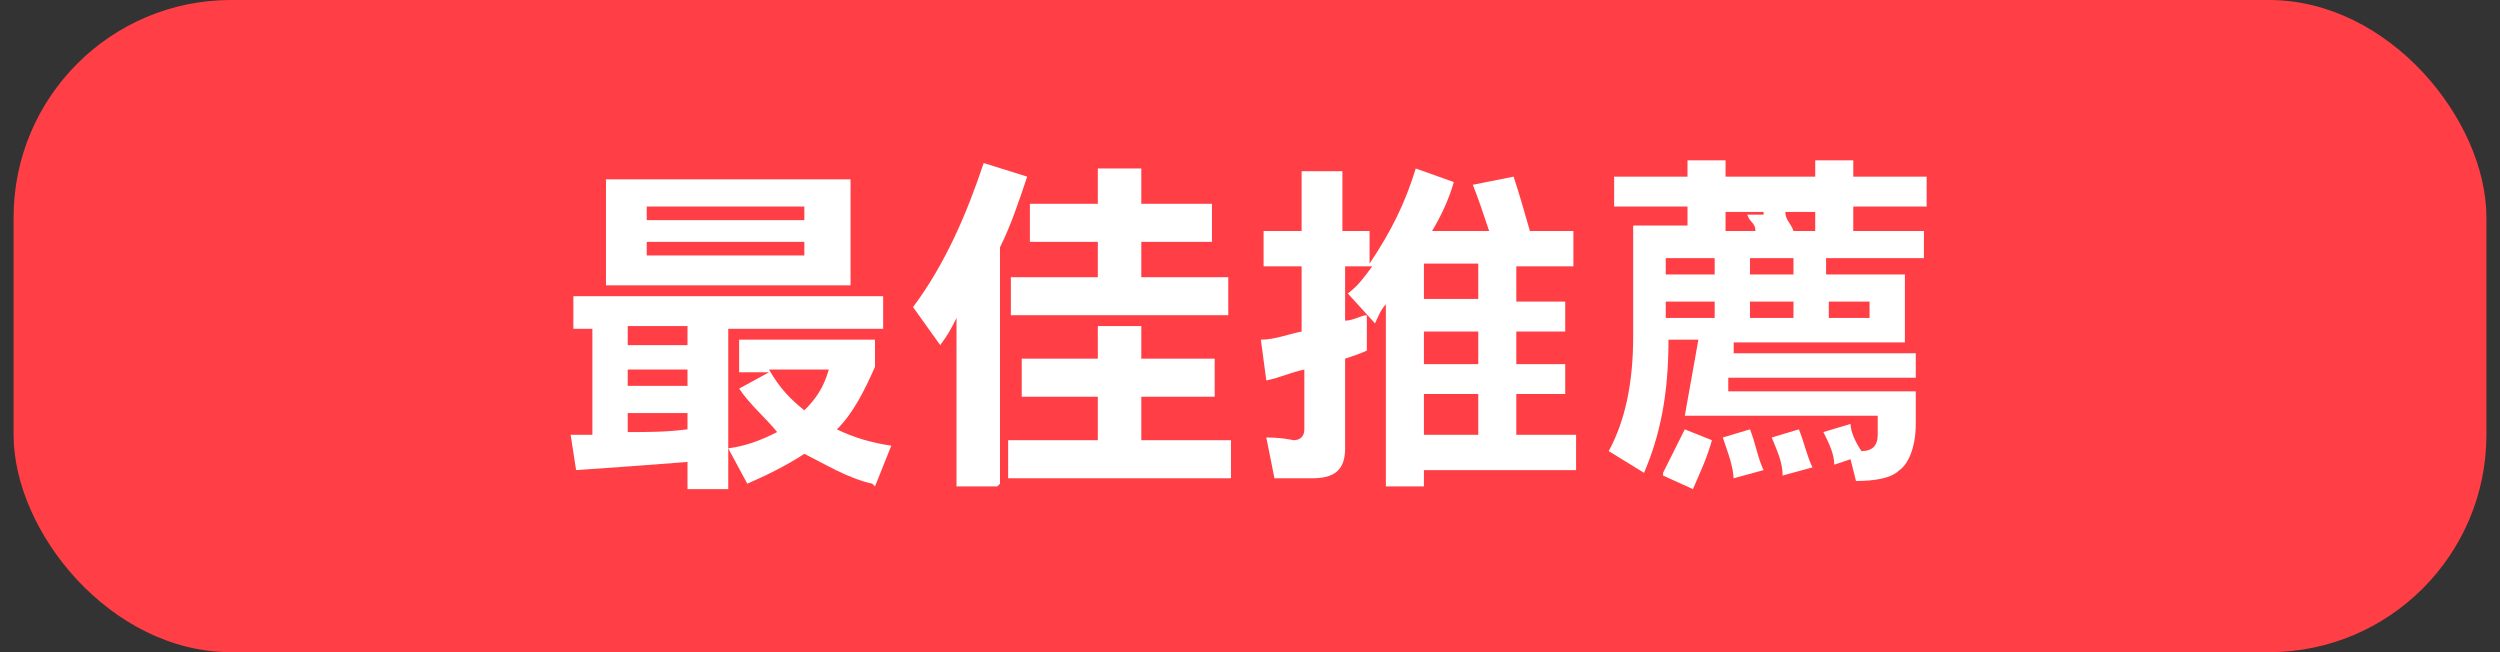
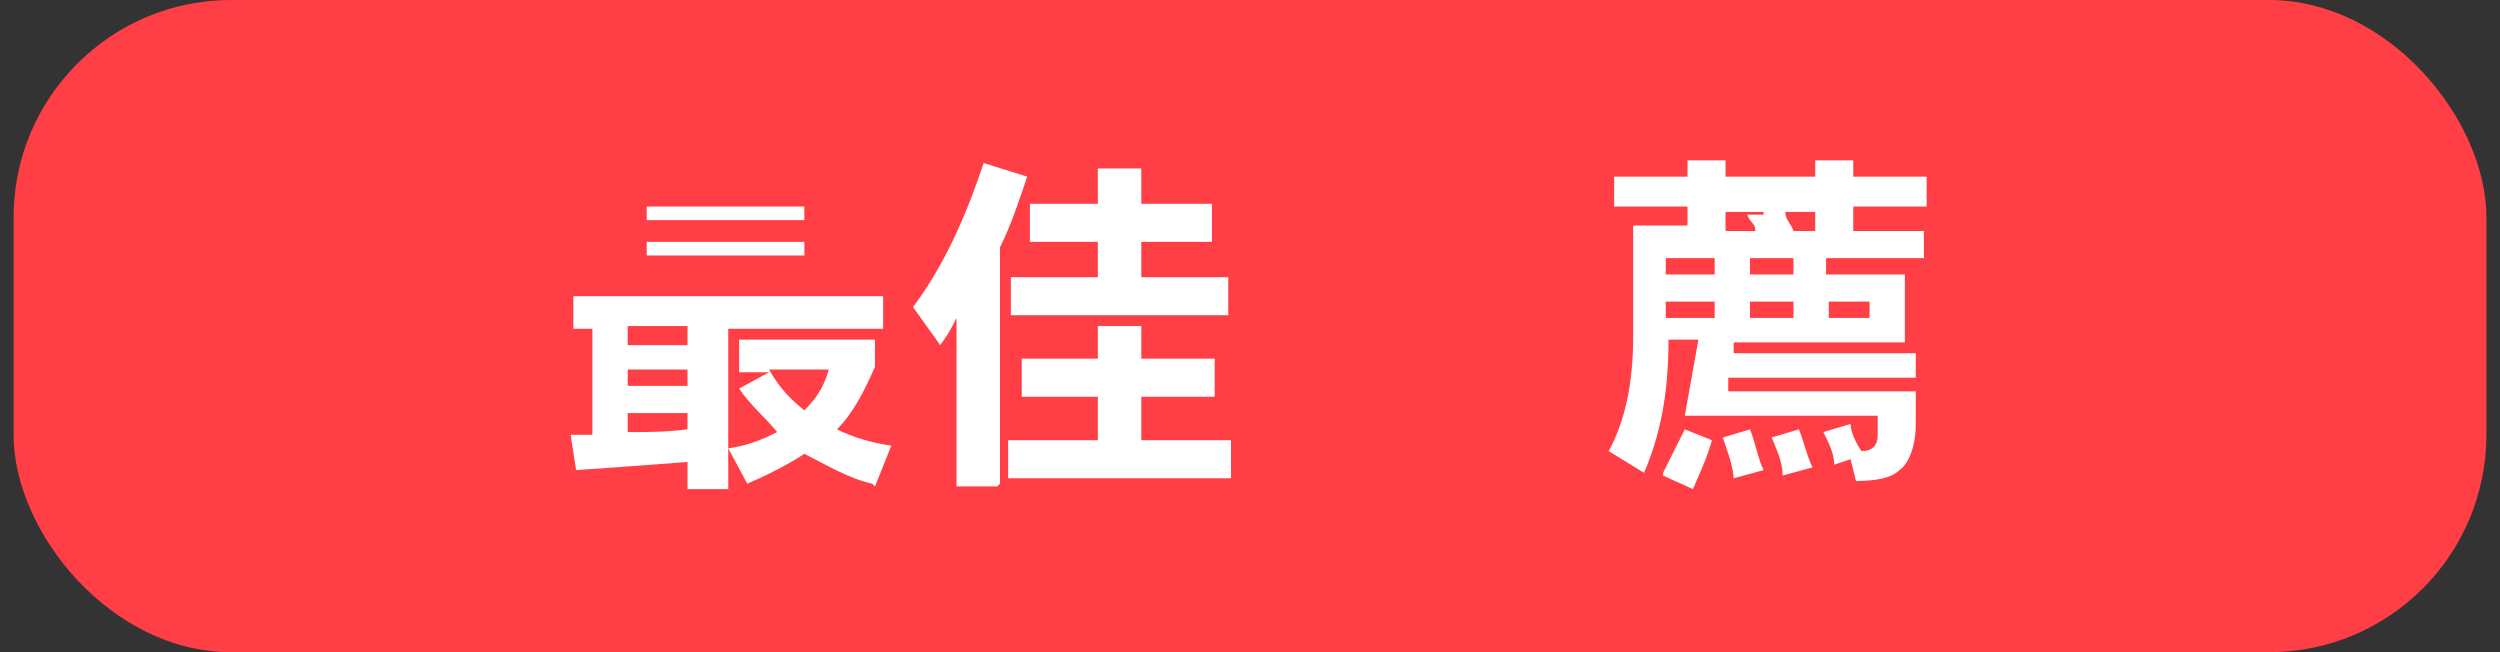
<svg xmlns="http://www.w3.org/2000/svg" id="_圖層_1" data-name="圖層_1" version="1.1" viewBox="0 0 92 24">
  <rect x="0" y="0" width="92" height="24" fill="#333333" stroke="none" />
  <defs>
    <style>
      .st0 {
        fill: #ff3f45;
      }

      .st1 {
        fill: #fff;
      }
    </style>
  </defs>
  <rect class="st0" x=".5" y="0" width="91" height="24" rx="8" ry="8" />
  <g>
-     <path class="st1" d="M32.1,17.8c-.9-.2-1.7-.7-2.5-1.1-.6.4-1.4.8-2.1,1.1l-.7-1.3v1.5h-1.5v-1c-1.3.1-2.6.2-4.1.3l-.2-1.3h.8v-3.9h-.7v-1.2h11.4v1.2h-5.7v4.4c.7-.1,1.2-.3,1.8-.6-.4-.5-1-1-1.4-1.6l1.1-.6h-1.1v-1.2h5v1c-.4.9-.8,1.7-1.4,2.3.6.3,1.3.5,2,.6l-.6,1.5h0ZM22.3,10.5v-3.9h9v3.9h-9ZM25.3,12h-2.2v.7h2.2v-.7ZM25.3,13.6h-2.2v.6h2.2v-.6ZM25.3,15.2h-2.2v.7c.8,0,1.4,0,2.2-.1,0,0,0-.6,0-.6ZM29.6,7.6h-5.8v.5h5.8v-.5ZM29.6,8.9h-5.8v.5h5.8v-.5ZM28.3,13.6c.4.7.8,1.1,1.3,1.5.4-.4.7-.8.9-1.5h-2.3.1Z" />
+     <path class="st1" d="M32.1,17.8c-.9-.2-1.7-.7-2.5-1.1-.6.4-1.4.8-2.1,1.1l-.7-1.3v1.5h-1.5v-1c-1.3.1-2.6.2-4.1.3l-.2-1.3h.8v-3.9h-.7v-1.2h11.4v1.2h-5.7v4.4c.7-.1,1.2-.3,1.8-.6-.4-.5-1-1-1.4-1.6l1.1-.6h-1.1v-1.2h5v1c-.4.9-.8,1.7-1.4,2.3.6.3,1.3.5,2,.6l-.6,1.5h0ZM22.3,10.5v-3.9v3.9h-9ZM25.3,12h-2.2v.7h2.2v-.7ZM25.3,13.6h-2.2v.6h2.2v-.6ZM25.3,15.2h-2.2v.7c.8,0,1.4,0,2.2-.1,0,0,0-.6,0-.6ZM29.6,7.6h-5.8v.5h5.8v-.5ZM29.6,8.9h-5.8v.5h5.8v-.5ZM28.3,13.6c.4.7.8,1.1,1.3,1.5.4-.4.7-.8.9-1.5h-2.3.1Z" />
    <path class="st1" d="M36.7,17.9h-1.5v-6.2c-.2.4-.3.6-.6,1l-1-1.4c1.2-1.6,2-3.5,2.6-5.3l1.6.5c-.3.9-.6,1.8-1,2.6v8.7h0ZM37.1,17.6v-1.4h3.3v-1.6h-2.8v-1.4h2.8v-1.2h1.6v1.2h2.7v1.4h-2.7v1.6h3.3v1.4h-8.3.1ZM37.2,11.6v-1.4h3.2v-1.3h-2.5v-1.4h2.5v-1.3h1.6v1.3h2.6v1.4h-2.6v1.3h3.2v1.4h-8Z" />
-     <path class="st1" d="M52.4,17.2v.7h-1.4v-6.7c-.2.2-.3.5-.4.7l-1-1.1c.4-.3.6-.6.9-1h-1v2c.3,0,.6-.2.8-.2v1.3c-.2.1-.5.2-.8.3v3.3c0,.8-.4,1.1-1.2,1.1h-1.4l-.3-1.5c.6,0,1,.1,1,.1.2,0,.4-.1.4-.4v-2.2c-.5.1-.9.3-1.4.4l-.2-1.5c.5,0,1-.2,1.5-.3v-2.4h-1.4v-1.3h1.4v-2.2h1.5v2.2h1v1.2c.8-1.2,1.3-2.2,1.7-3.5l1.4.5c-.2.7-.5,1.3-.8,1.8h2.1c-.2-.6-.4-1.2-.6-1.7l1.5-.3c.2.6.4,1.3.6,2h1.6v1.3h-2.1v1.3h1.8v1.1h-1.8v1.2h1.8v1.1h-1.8v1.5h2.2v1.3h-5.6ZM54.4,9.7h-2v1.3h2v-1.3ZM54.4,12.2h-2v1.2h2v-1.2ZM54.4,14.5h-2v1.5h2v-1.5Z" />
    <path class="st1" d="M68.2,7.8v.7h2.6v1h-3.6v.6h2.9v2.5h-6.3v.4h6.7v.9h-6.9v.5h6.9v1.2c0,.9-.3,1.5-.6,1.7-.3.3-.9.4-1.6.4h0l-.2-.8-.6.2c0-.4-.2-.8-.4-1.2l1-.3c0,.3.2.7.4,1,.4,0,.6-.2.6-.6v-.7h-7.1l.5-2.8h-1.1c0,2-.3,3.5-.9,4.9l-1.3-.8c.6-1.1.9-2.5.9-4.2v-4.1h2v-.7h-2.7v-1.1h2.7v-.6h1.4v.6h3.3v-.6h1.4v.6h2.7v1.1h-2.7v.2ZM61.2,17.4c.3-.6.5-1,.8-1.6l1,.4c-.2.7-.4,1.1-.7,1.8l-1.1-.5h0ZM63.1,9.5h-1.8v.6h1.8v-.6ZM63.1,11.1h-1.8v.6h1.8v-.6ZM63.8,17.7c0-.5-.2-1-.4-1.6l1-.3c.2.5.3,1.1.5,1.5l-1.1.3h0ZM64.9,7.8h-1.4v.7h1.1c0-.3-.2-.3-.3-.6h.6ZM66,9.5h-1.6v.6h1.6v-.6ZM66,11.1h-1.6v.6h1.6v-.6ZM65.6,17.5c0-.5-.2-.9-.4-1.4l1-.3c.2.5.3,1,.5,1.4l-1.1.3ZM66.8,7.8h-1.1c0,.3.2.4.3.7h.8s0-.7,0-.7ZM68.8,11.1h-1.5v.6h1.5v-.6Z" />
  </g>
</svg>